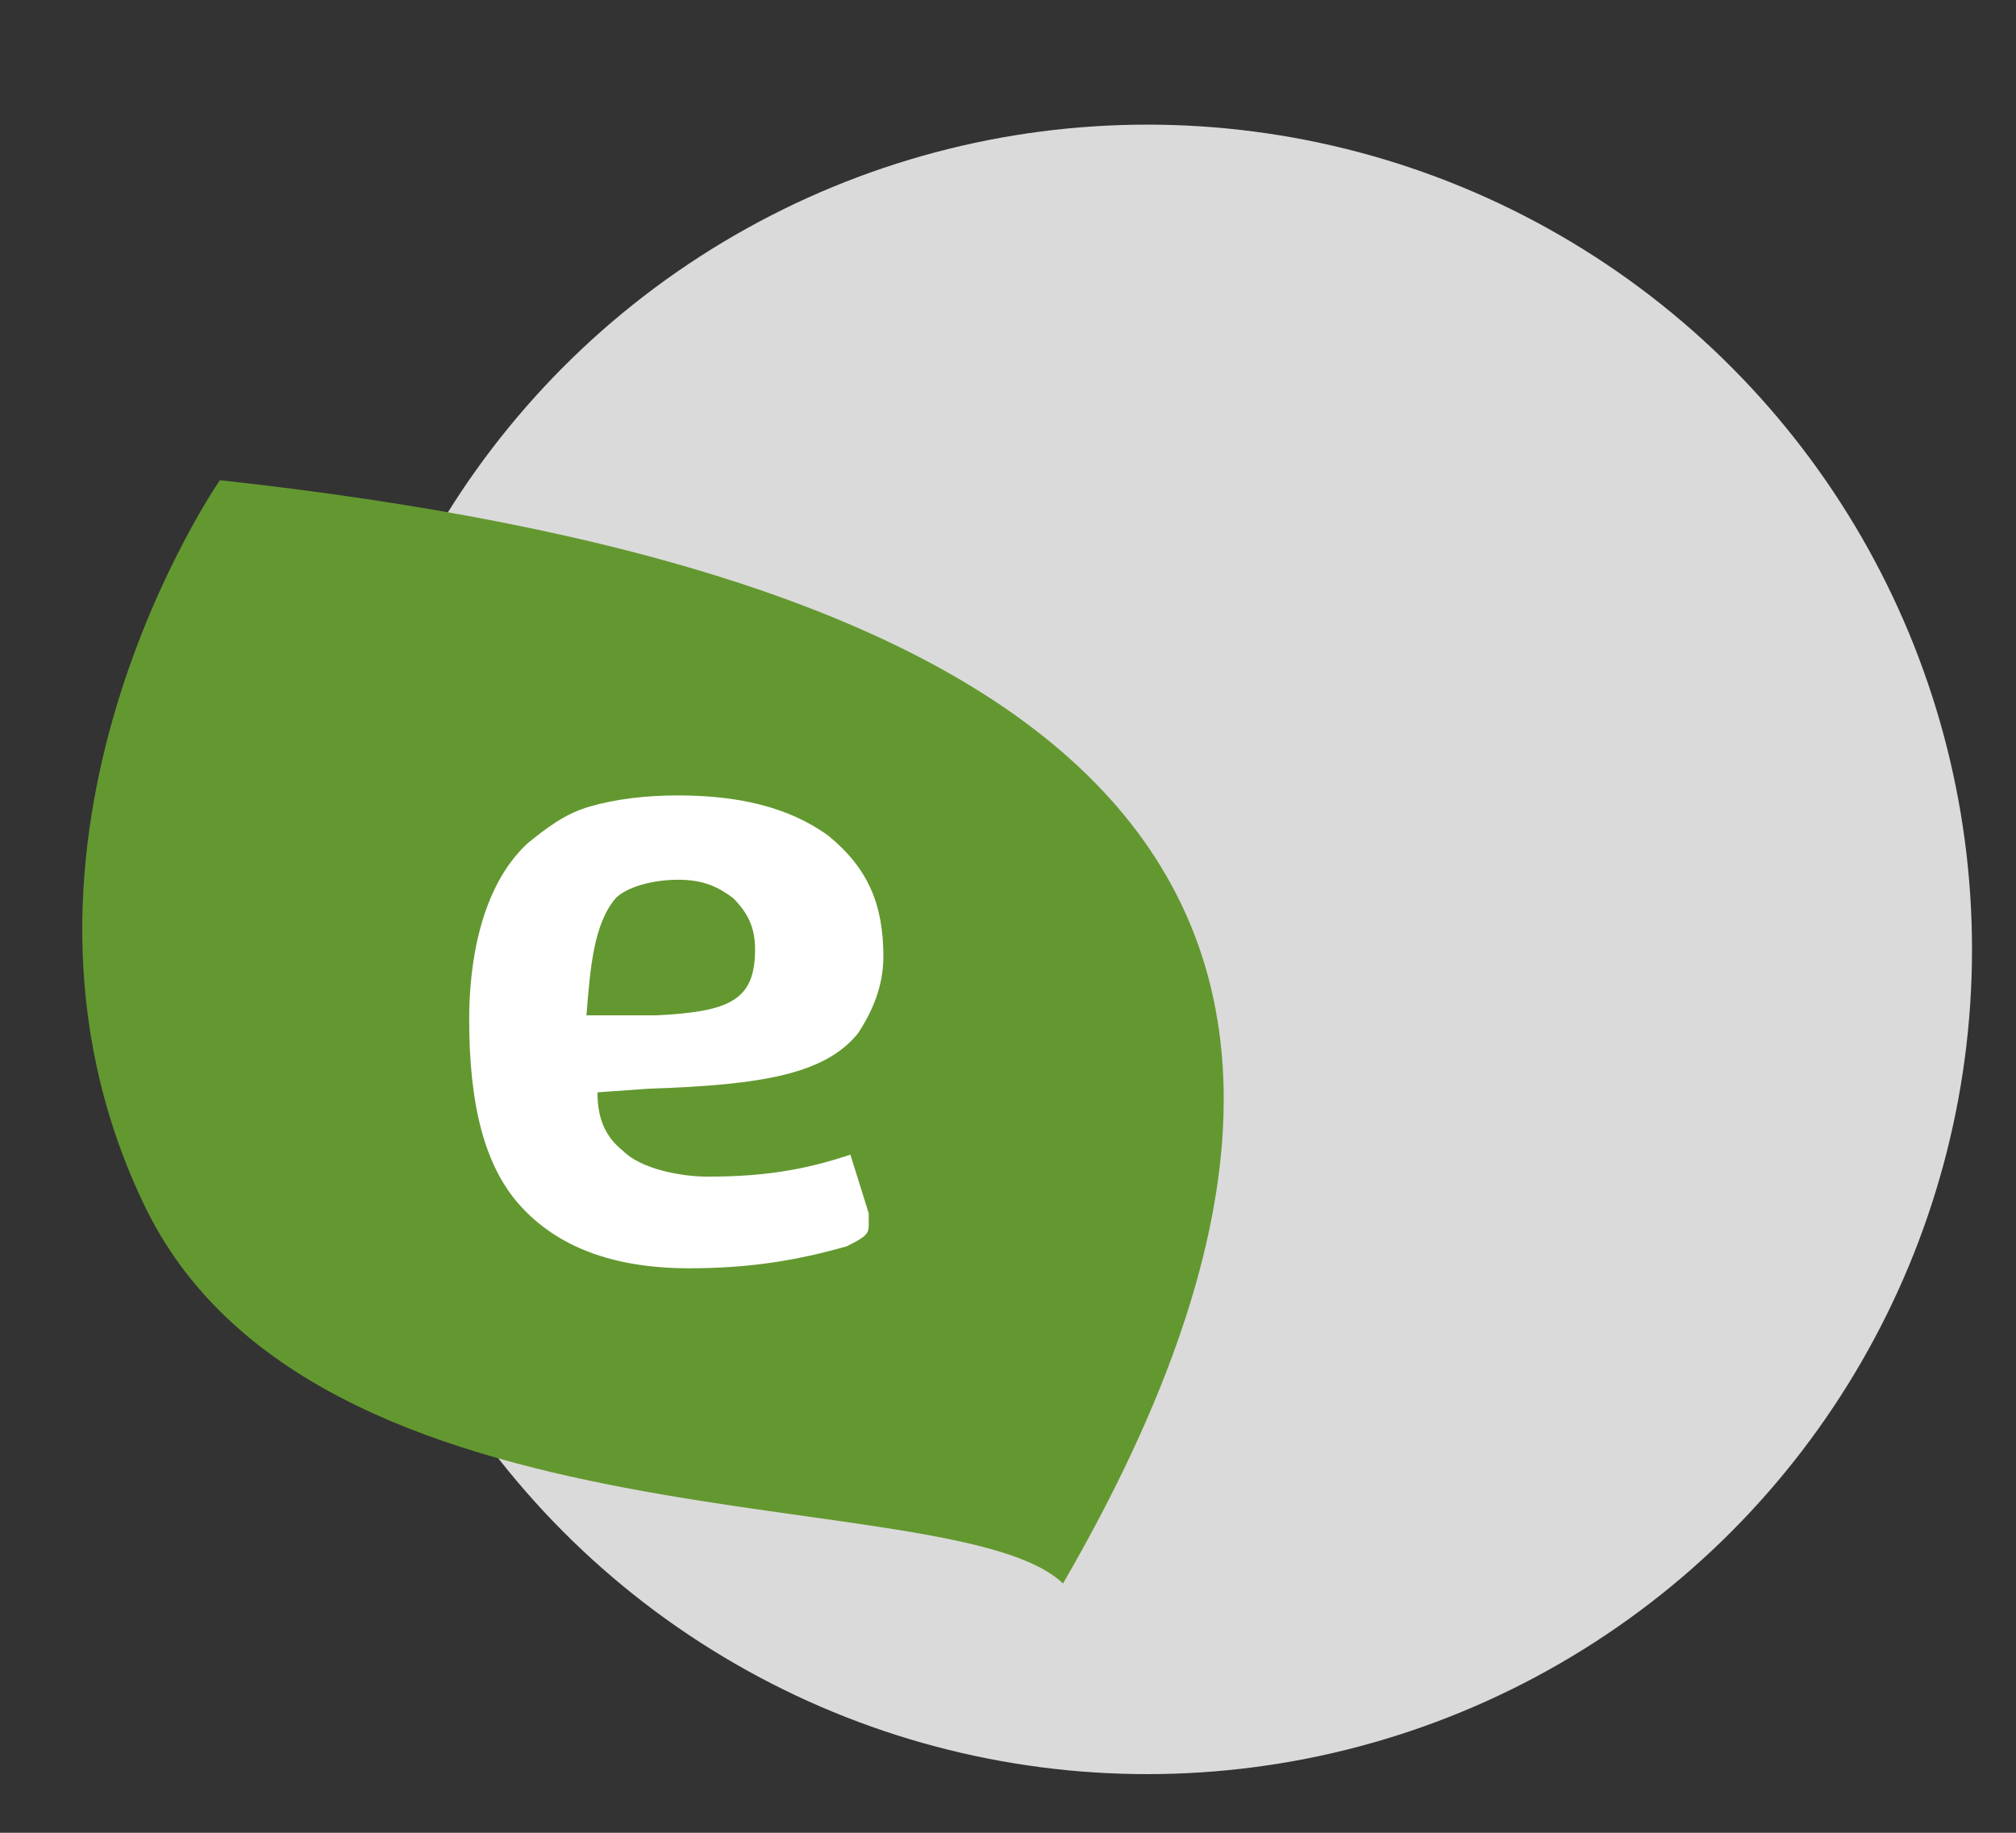
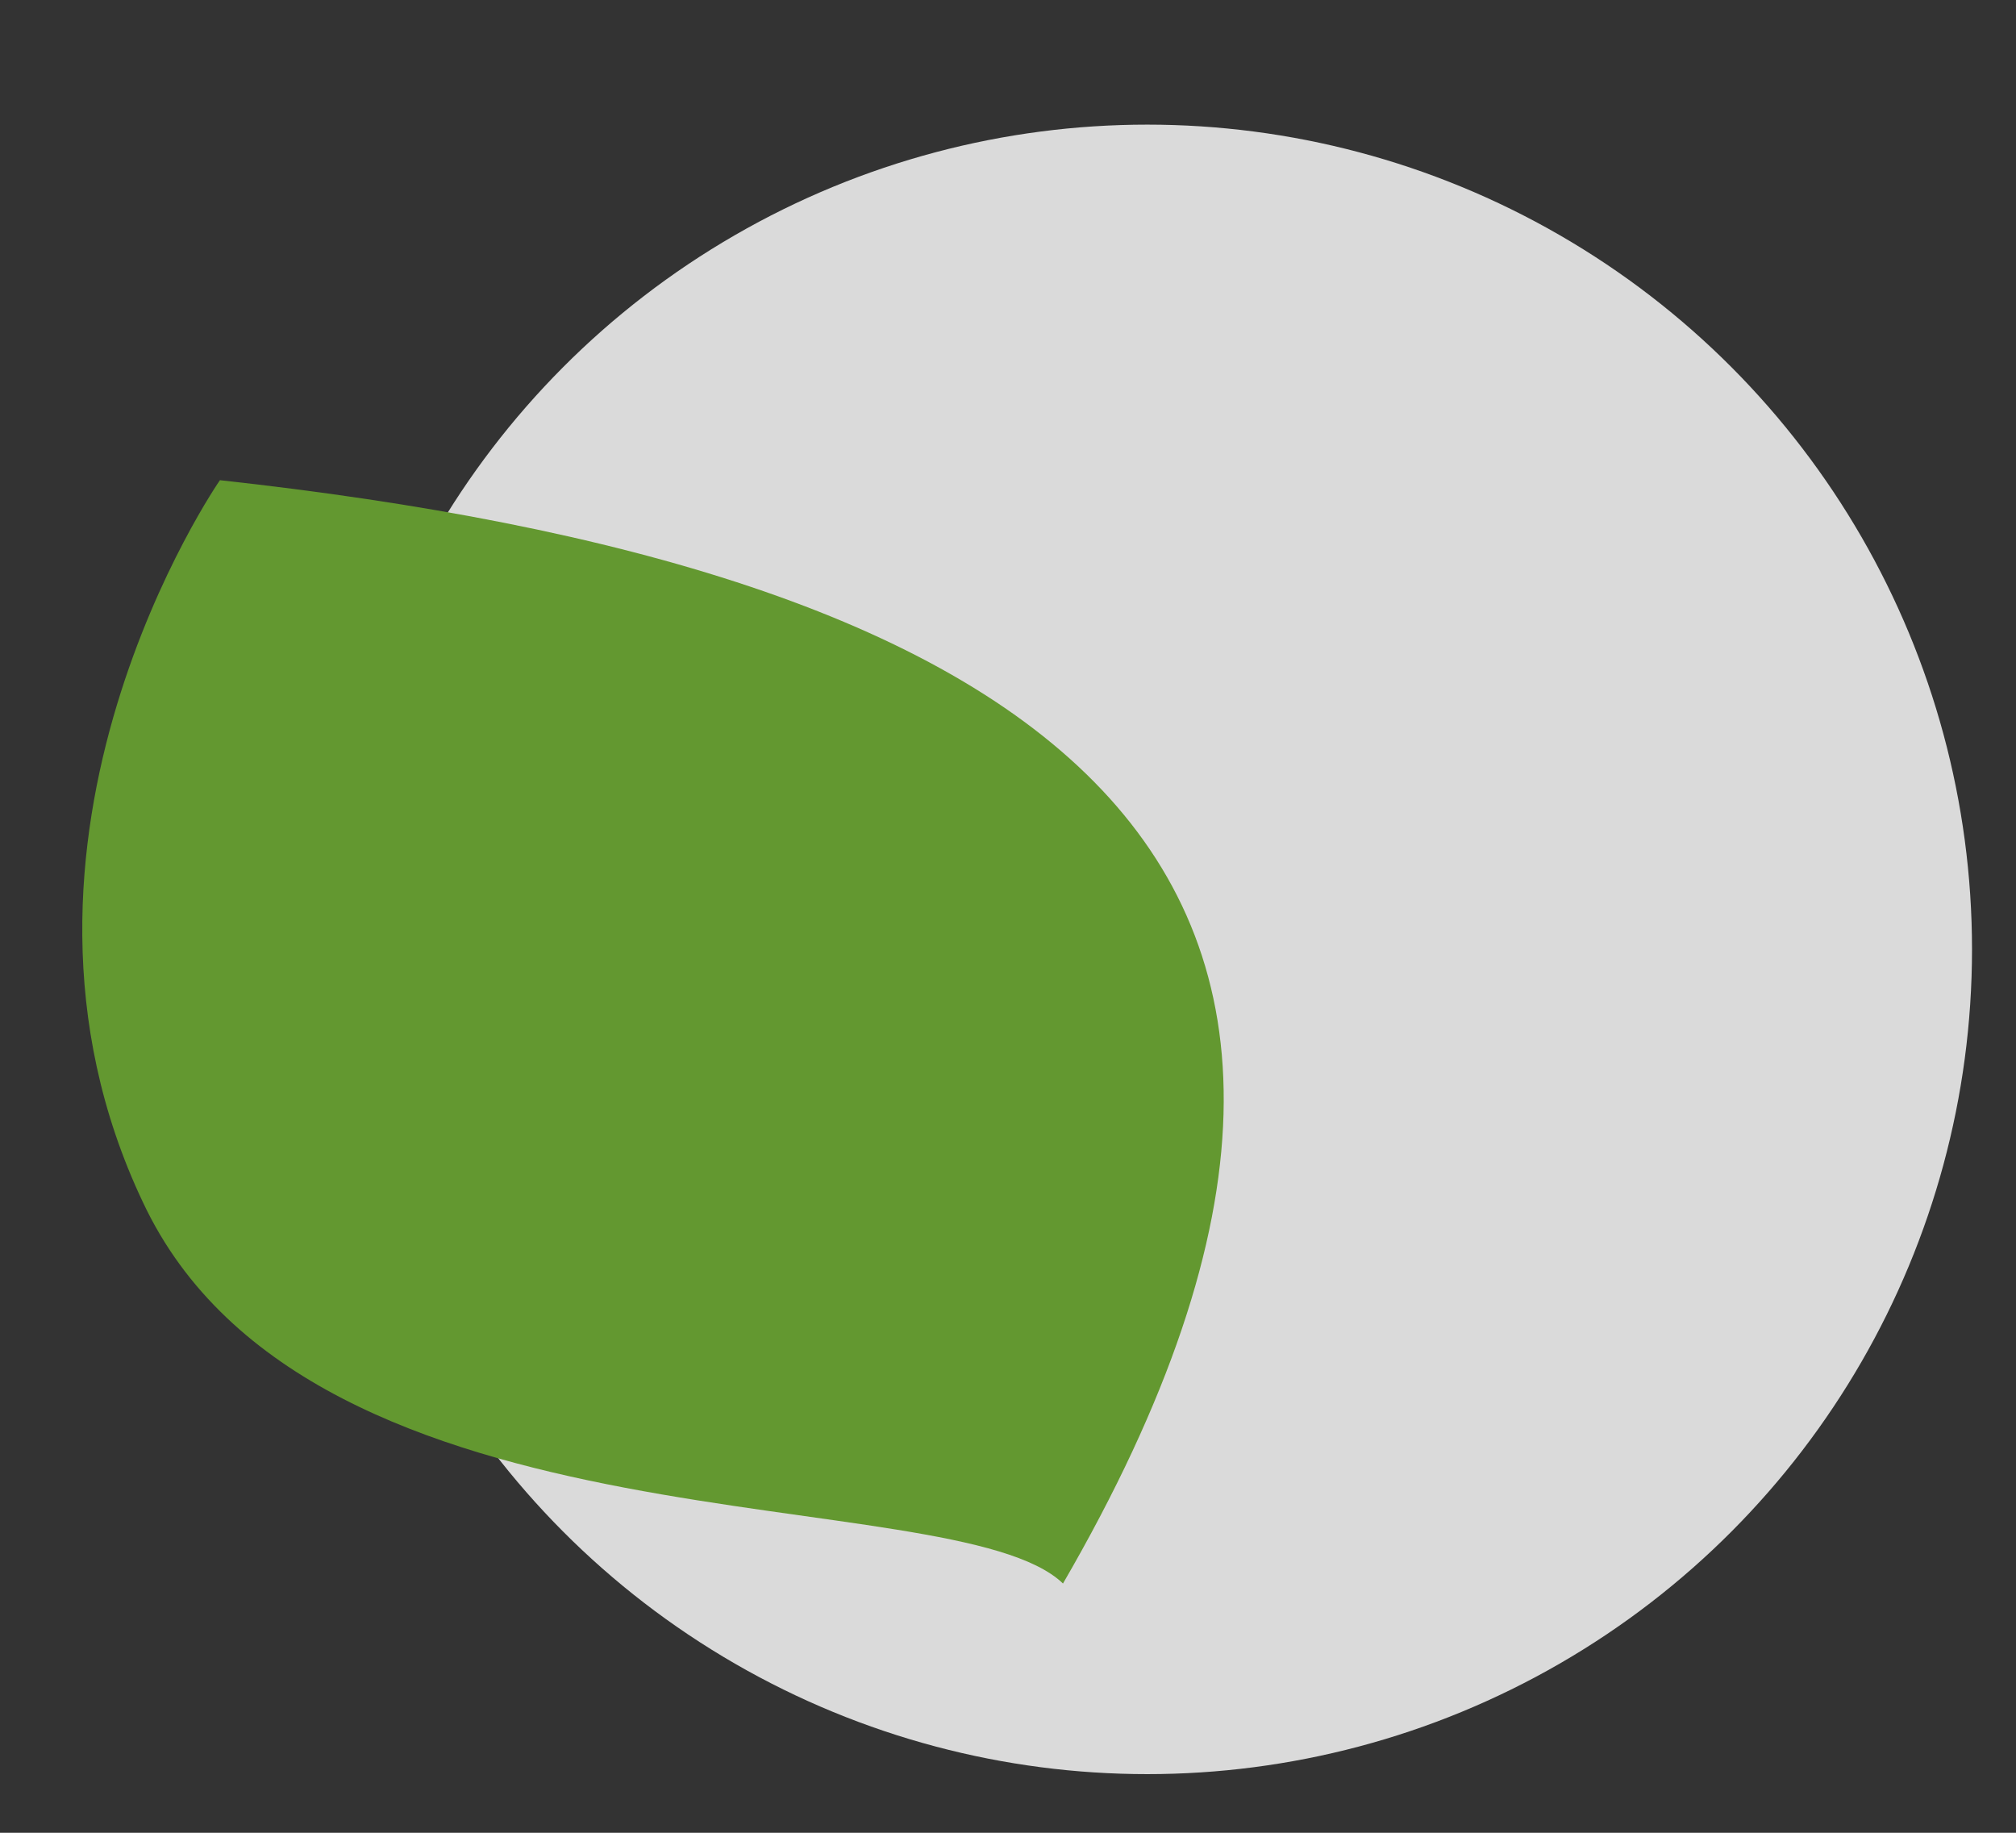
<svg xmlns="http://www.w3.org/2000/svg" version="1.1" id="Warstwa_1" x="0px" y="0px" width="55px" height="50px" viewBox="0 0 55 50" style="enable-background:new 0 0 55 50;" xml:space="preserve">
  <rect x="0" y="0" width="55" height="50" fill="#333333" stroke="none" />
  <style type="text/css">
	.st0{fill:#DADADA;}
	.st1{fill-rule:evenodd;clip-rule:evenodd;fill:#639830;}
	.st2{fill:#FFFFFF;}
</style>
  <g id="Page-1">
    <circle id="Oval" class="st0" cx="31.3" cy="25.9" r="22.5" />
  </g>
  <path class="st1" d="M6,13.1c0,0-6.8,9.8-2.1,19.7c4.6,9.8,22.1,7.5,25.1,10.4C40.6,23.2,27.9,15.5,6,13.1z" />
  <g>
-     <path class="st2" d="M22.6,22.8c1.1,0.9,1.5,1.9,1.5,3.3c0,0.8-0.3,1.5-0.7,2.1c-0.9,1.1-2.6,1.4-5.7,1.5l-1.4,0.1   c0,0.7,0.2,1.2,0.7,1.6c0.5,0.5,1.6,0.7,2.3,0.7c1.6,0,2.7-0.2,3.9-0.6l0.5,1.6c0,0.1,0,0.2,0,0.3c0,0.1,0,0.2-0.1,0.3   c-0.1,0.1-0.3,0.2-0.5,0.3c-1.4,0.4-2.7,0.6-4.3,0.6c-2.1,0-3.6-0.6-4.6-1.7c-1-1.1-1.4-2.8-1.4-5.1c0-1.5,0.3-3.6,1.6-4.8   c0.5-0.4,1-0.8,1.7-1c0.7-0.2,1.5-0.3,2.4-0.3C20.1,21.7,21.5,22,22.6,22.8z M17.9,27.7c2-0.1,2.7-0.4,2.7-1.8c0-0.6-0.2-1-0.6-1.4   c-0.4-0.3-0.8-0.5-1.5-0.5c-0.7,0-1.4,0.2-1.7,0.5c-0.6,0.7-0.7,1.9-0.8,3.2L17.9,27.7z" />
-   </g>
+     </g>
</svg>